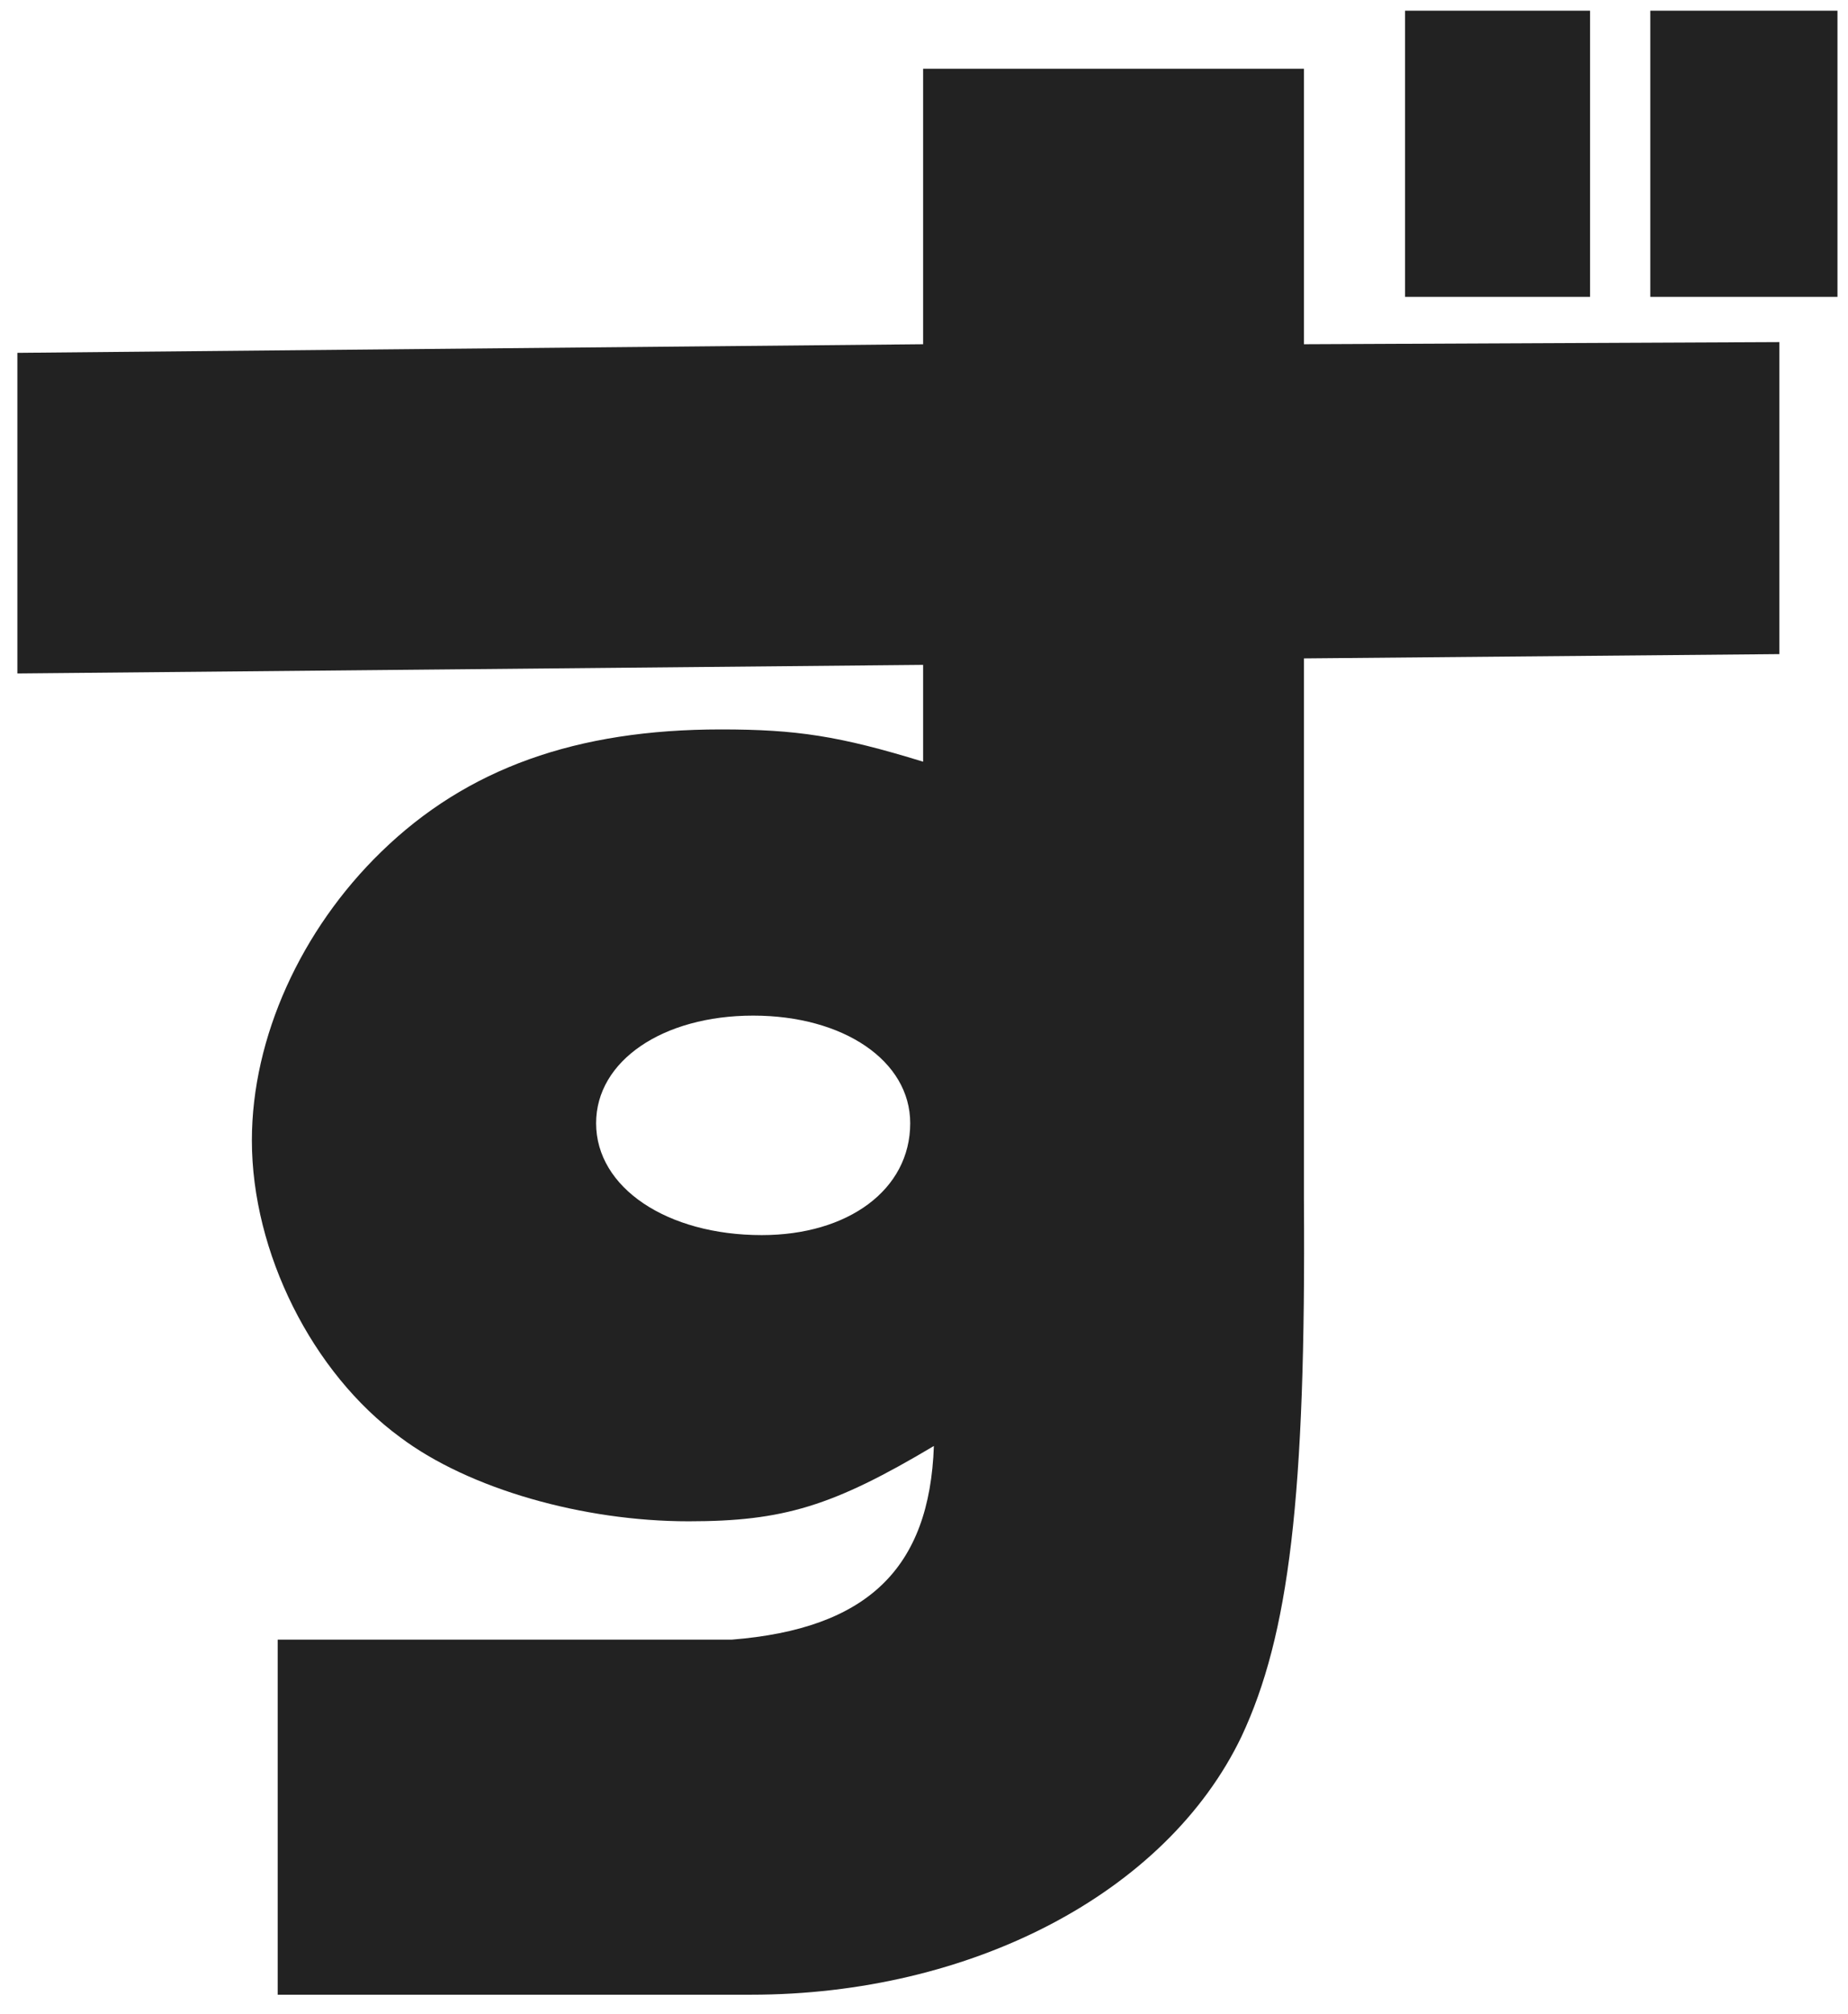
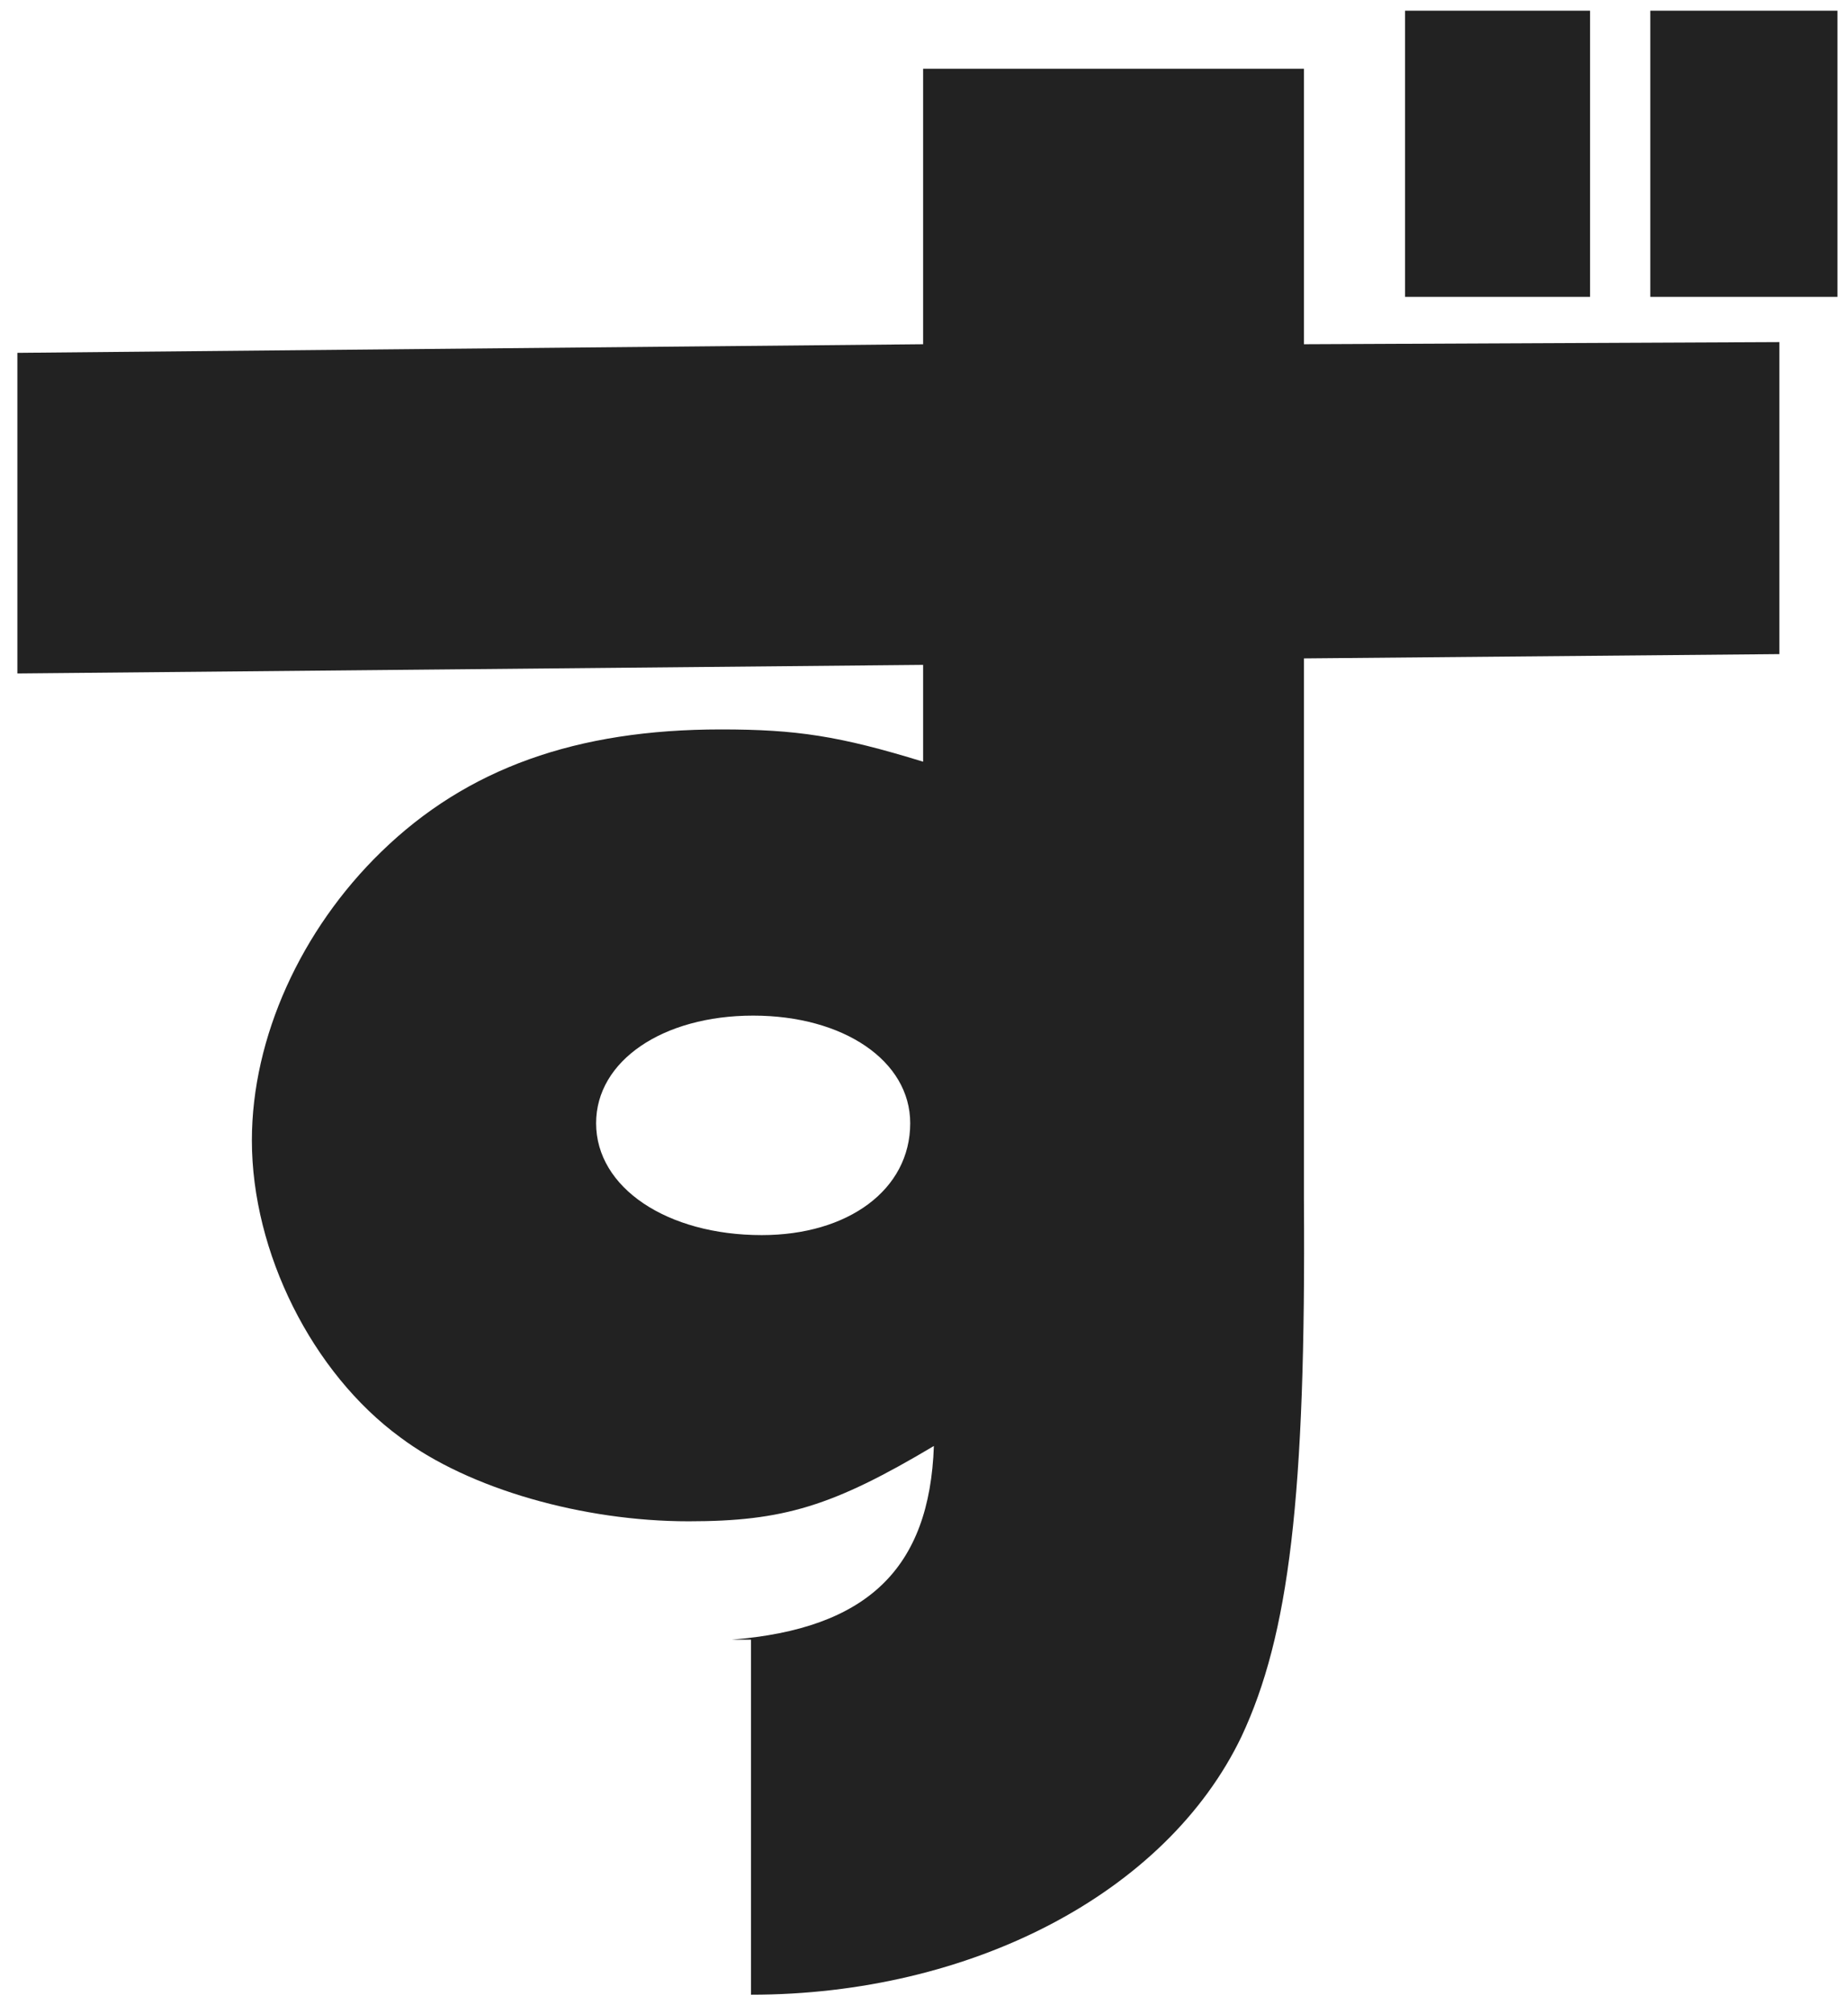
<svg xmlns="http://www.w3.org/2000/svg" width="67" height="73" viewBox="0 0 67 73" fill="none">
-   <path d="M0.63 12.79L33.468 12.478V2.494H47.274V12.478L64.512 12.4V23.71L47.274 23.866V43.444C47.352 54.286 46.728 59.278 45.012 62.944C42.282 68.638 35.184 72.304 27.228 72.304H10.068V59.434H26.526C31.44 59.044 33.702 56.86 33.858 52.414C30.192 54.598 28.398 55.144 24.966 55.144C21.144 55.144 17.01 53.974 14.514 52.102C11.316 49.762 9.132 45.394 9.132 41.338C9.132 37.594 10.926 33.694 13.812 30.886C16.932 27.844 20.91 26.44 26.136 26.44C28.866 26.44 30.426 26.674 33.468 27.61V24.1L0.63 24.412V12.79ZM27.306 36.814C24.03 36.814 21.612 38.452 21.612 40.714C21.612 43.054 24.186 44.77 27.618 44.77C30.738 44.77 33 43.132 33 40.714C33 38.452 30.582 36.814 27.306 36.814ZM50.94 10.762V0.388H57.648V10.762H50.94ZM59.832 0.388H66.618V10.762H59.832V0.388Z" fill="#222222" />
+   <path d="M0.63 12.79L33.468 12.478V2.494H47.274V12.478L64.512 12.4V23.71L47.274 23.866V43.444C47.352 54.286 46.728 59.278 45.012 62.944C42.282 68.638 35.184 72.304 27.228 72.304V59.434H26.526C31.44 59.044 33.702 56.86 33.858 52.414C30.192 54.598 28.398 55.144 24.966 55.144C21.144 55.144 17.01 53.974 14.514 52.102C11.316 49.762 9.132 45.394 9.132 41.338C9.132 37.594 10.926 33.694 13.812 30.886C16.932 27.844 20.91 26.44 26.136 26.44C28.866 26.44 30.426 26.674 33.468 27.61V24.1L0.63 24.412V12.79ZM27.306 36.814C24.03 36.814 21.612 38.452 21.612 40.714C21.612 43.054 24.186 44.77 27.618 44.77C30.738 44.77 33 43.132 33 40.714C33 38.452 30.582 36.814 27.306 36.814ZM50.94 10.762V0.388H57.648V10.762H50.94ZM59.832 0.388H66.618V10.762H59.832V0.388Z" fill="#222222" />
</svg>